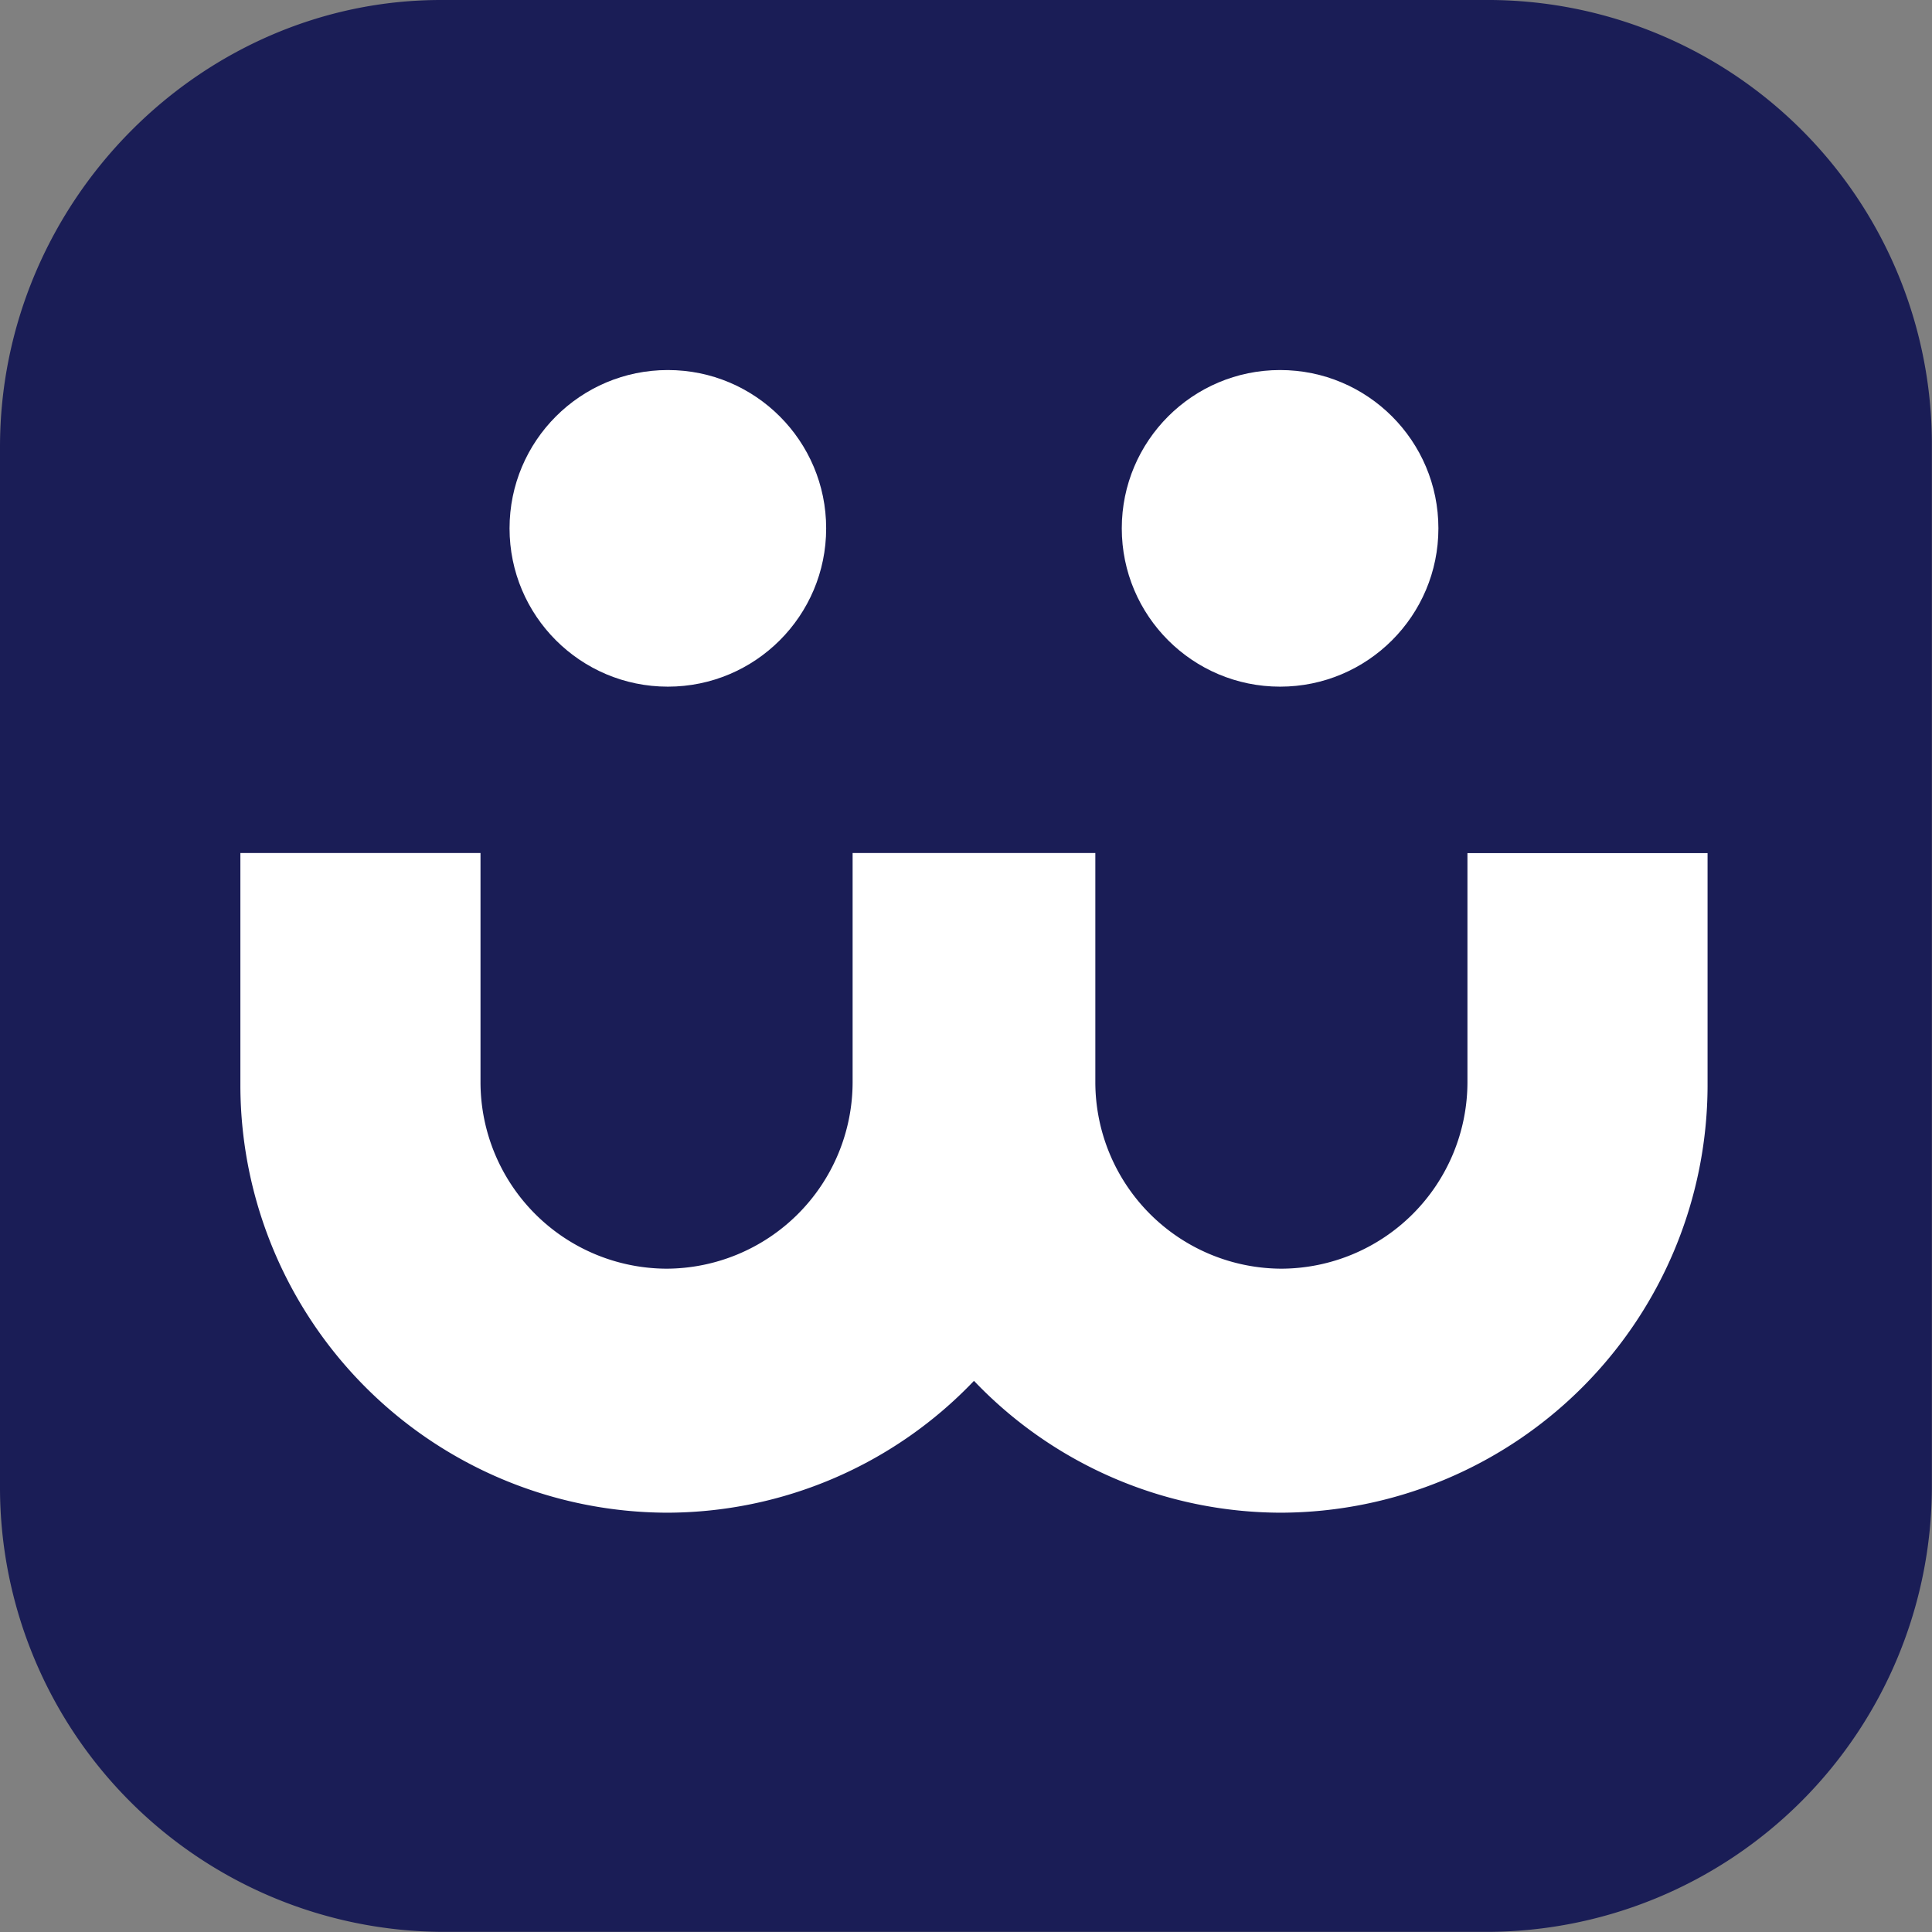
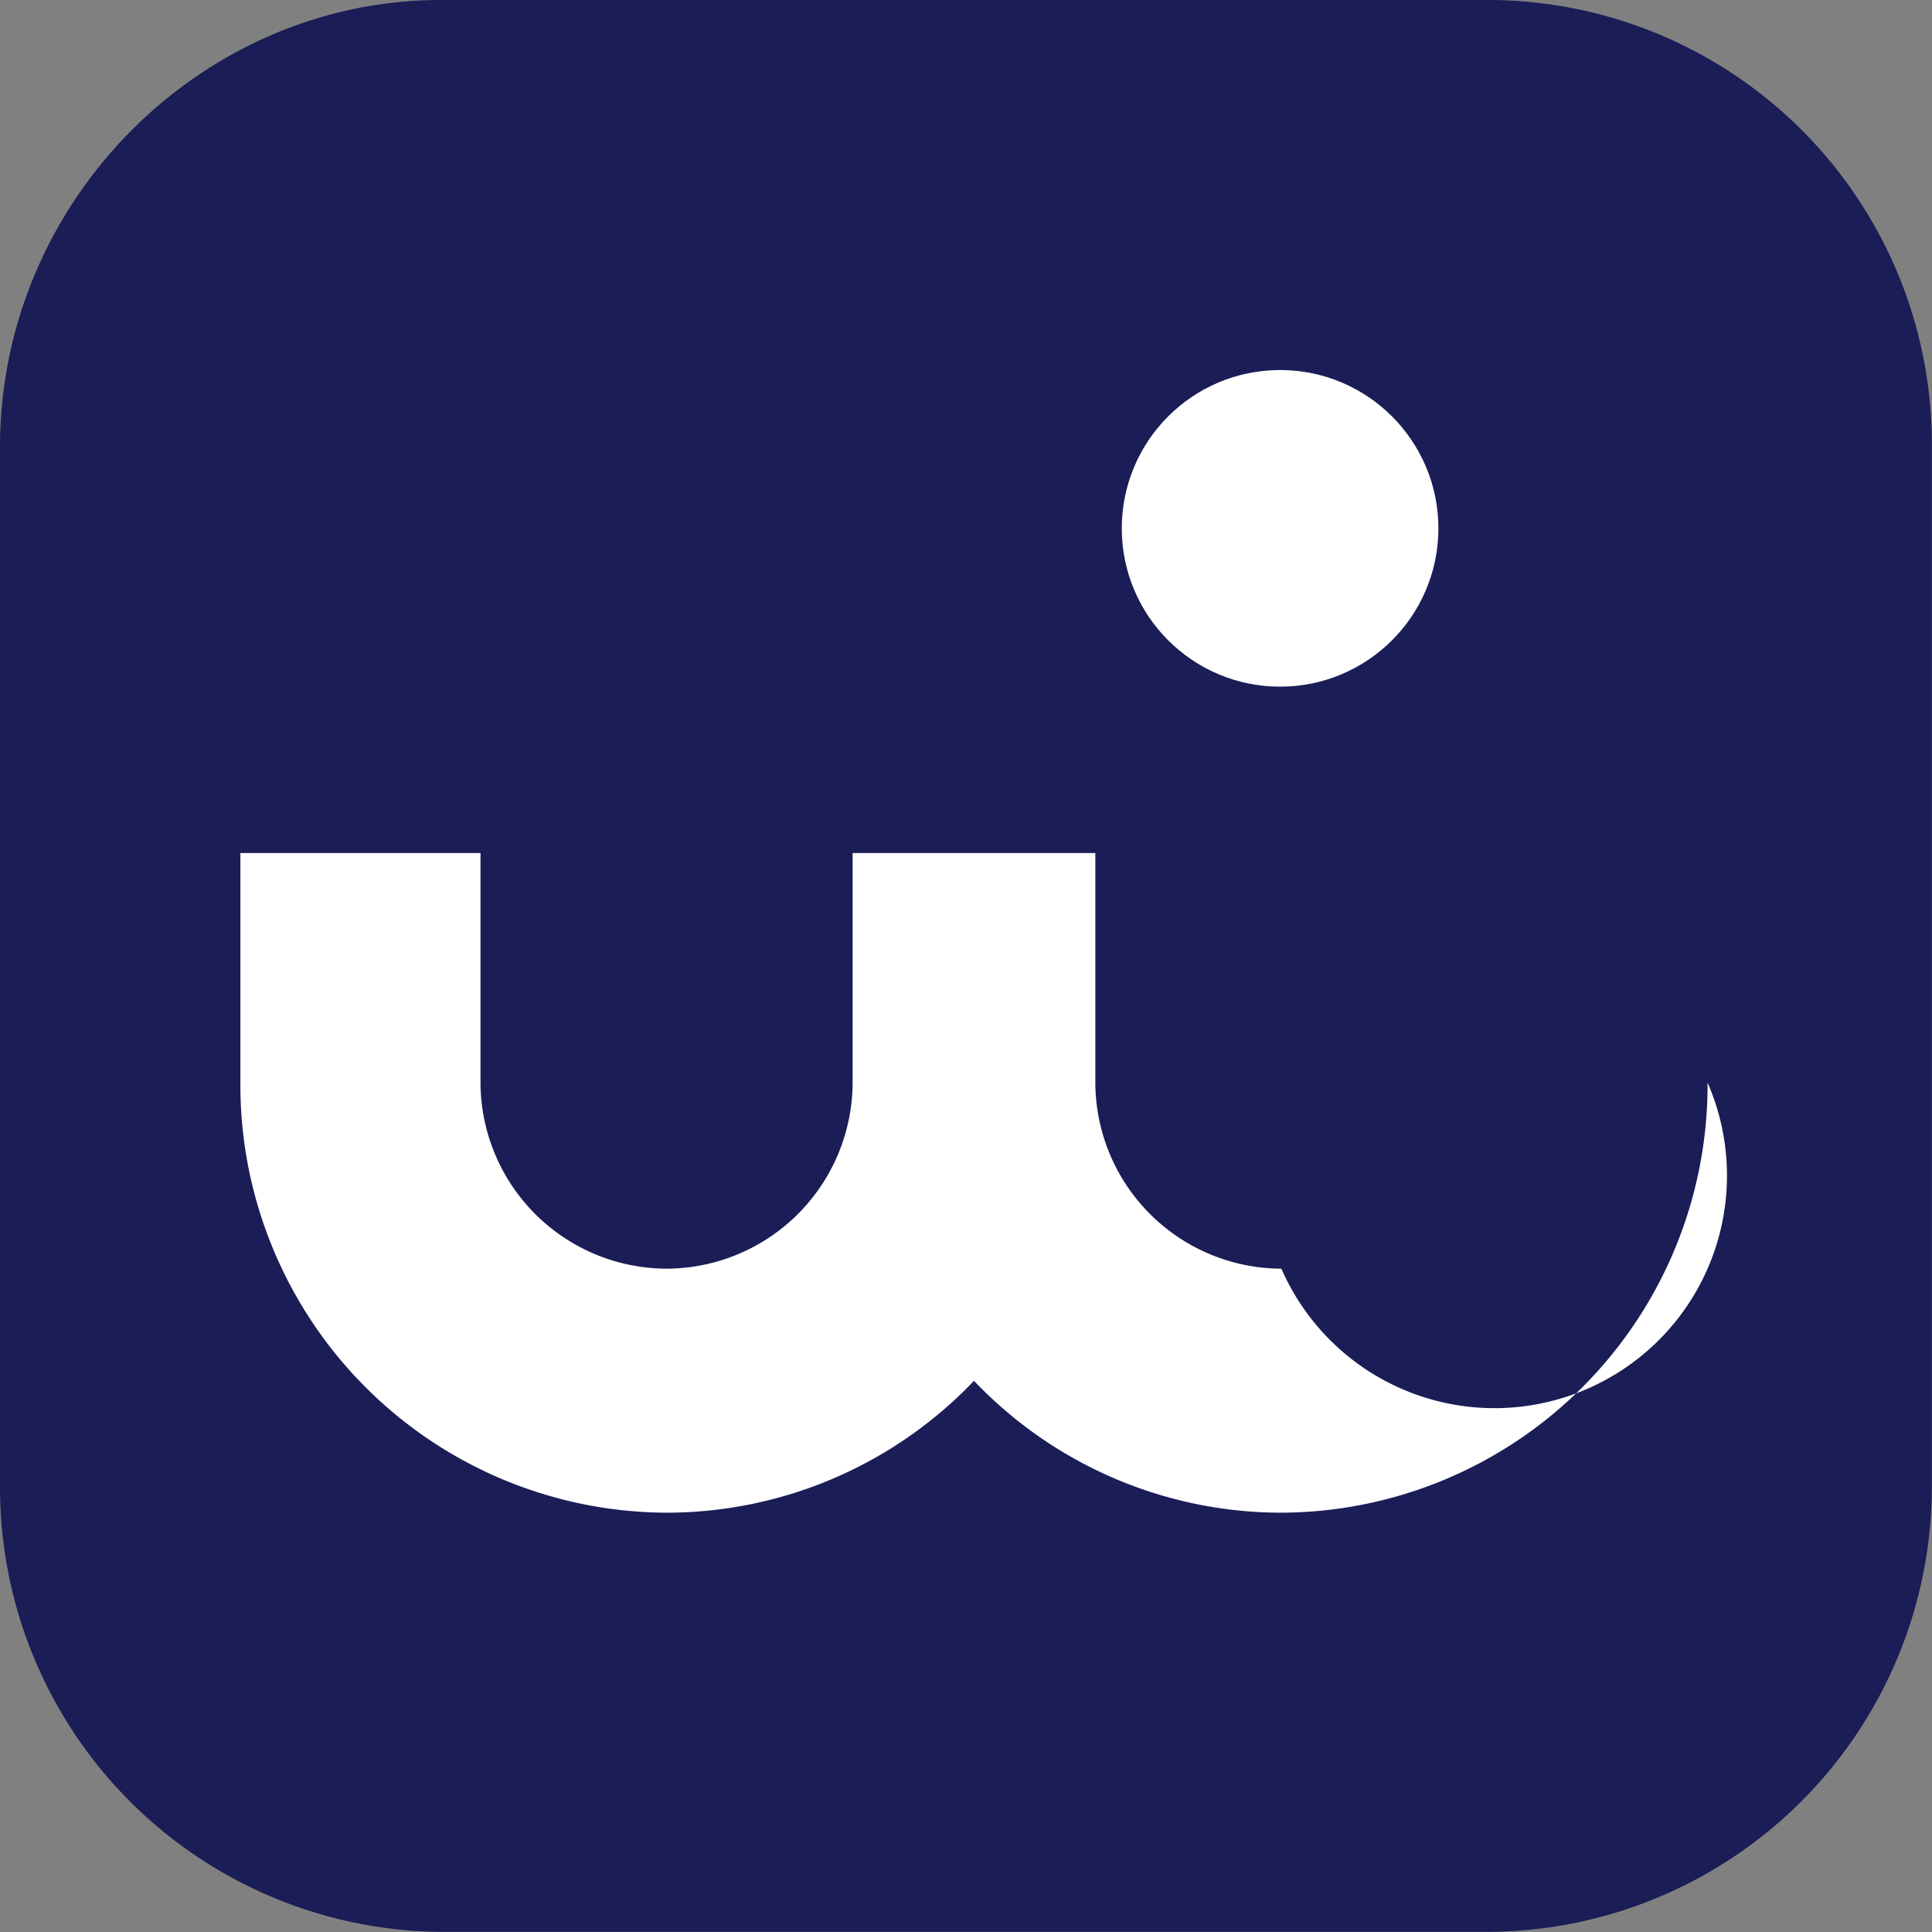
<svg xmlns="http://www.w3.org/2000/svg" viewBox="0 0 149.01 149.01">
  <rect x="0" y="0" width="149.01" height="149.01" fill="#808080" stroke="none" />
  <defs>
    <style>.cls-1{fill:#1a1d56;}.cls-2{fill:#fff;}</style>
  </defs>
  <g id="Layer_2" data-name="Layer 2">
    <g id="Layer_1-2" data-name="Layer 1">
      <path class="cls-1" d="M114.73,149H34.19A34.29,34.29,0,0,1,0,114.82V34.48C0,15.52,15.52,0,34,0h80.48A34.26,34.26,0,0,1,149,34.05v80.68A34.37,34.37,0,0,1,114.73,149Z" />
-       <path class="cls-2" d="M51.41,116.67h0A32.77,32.77,0,0,0,75.12,106.5a32.77,32.77,0,0,0,23.71,10.17h0A33,33,0,0,0,131.7,83.8v-18H113.18V83.5A14.4,14.4,0,0,1,98.83,97.85h0A14.4,14.4,0,0,1,84.48,83.5V65.79H65.76V83.5A14.4,14.4,0,0,1,51.41,97.85h0A14.4,14.4,0,0,1,37.06,83.5V65.79H18.54v18A33,33,0,0,0,51.41,116.67Z" />
-       <circle class="cls-2" cx="51.51" cy="40.75" r="12.21" />
+       <path class="cls-2" d="M51.41,116.67h0A32.77,32.77,0,0,0,75.12,106.5a32.77,32.77,0,0,0,23.71,10.17h0A33,33,0,0,0,131.7,83.8v-18V83.5A14.4,14.4,0,0,1,98.83,97.85h0A14.4,14.4,0,0,1,84.48,83.5V65.79H65.76V83.5A14.4,14.4,0,0,1,51.41,97.85h0A14.4,14.4,0,0,1,37.06,83.5V65.79H18.54v18A33,33,0,0,0,51.41,116.67Z" />
      <circle class="cls-2" cx="98.73" cy="40.75" r="12.21" />
    </g>
  </g>
</svg>